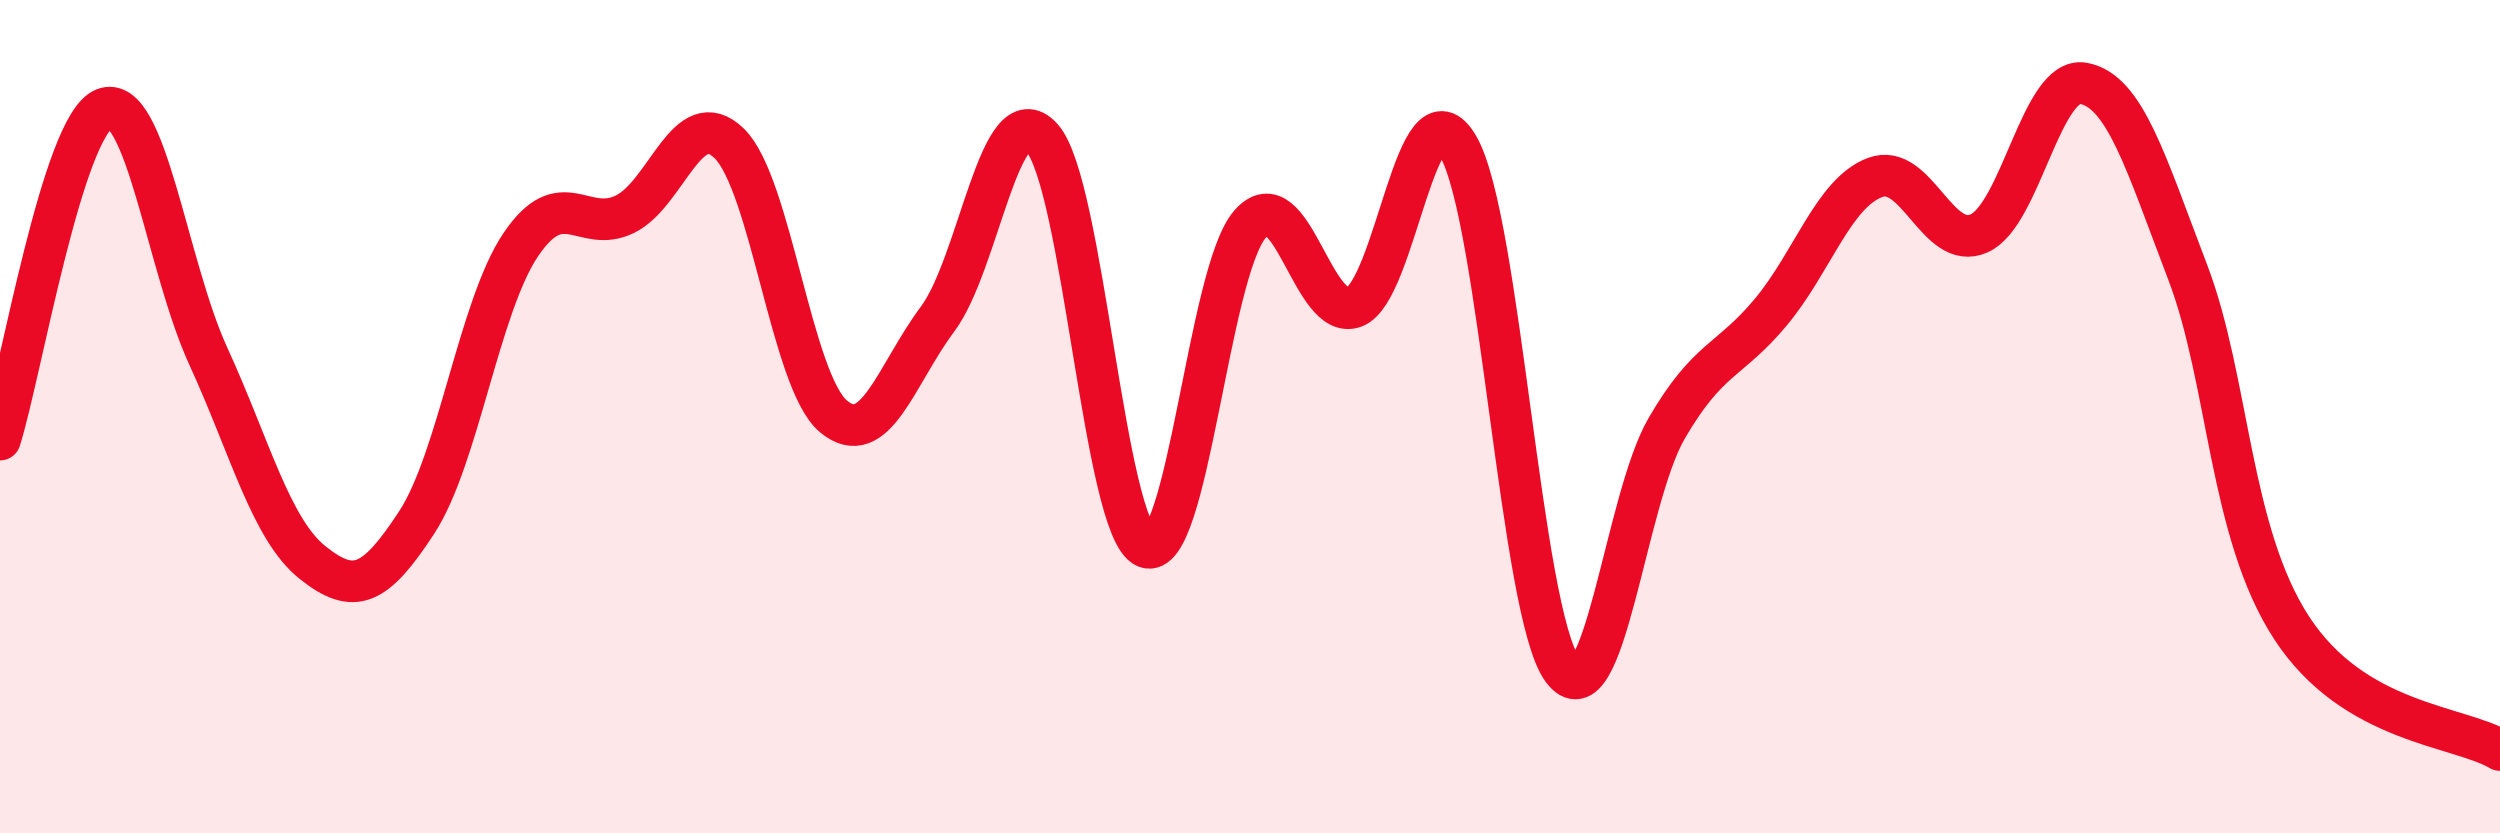
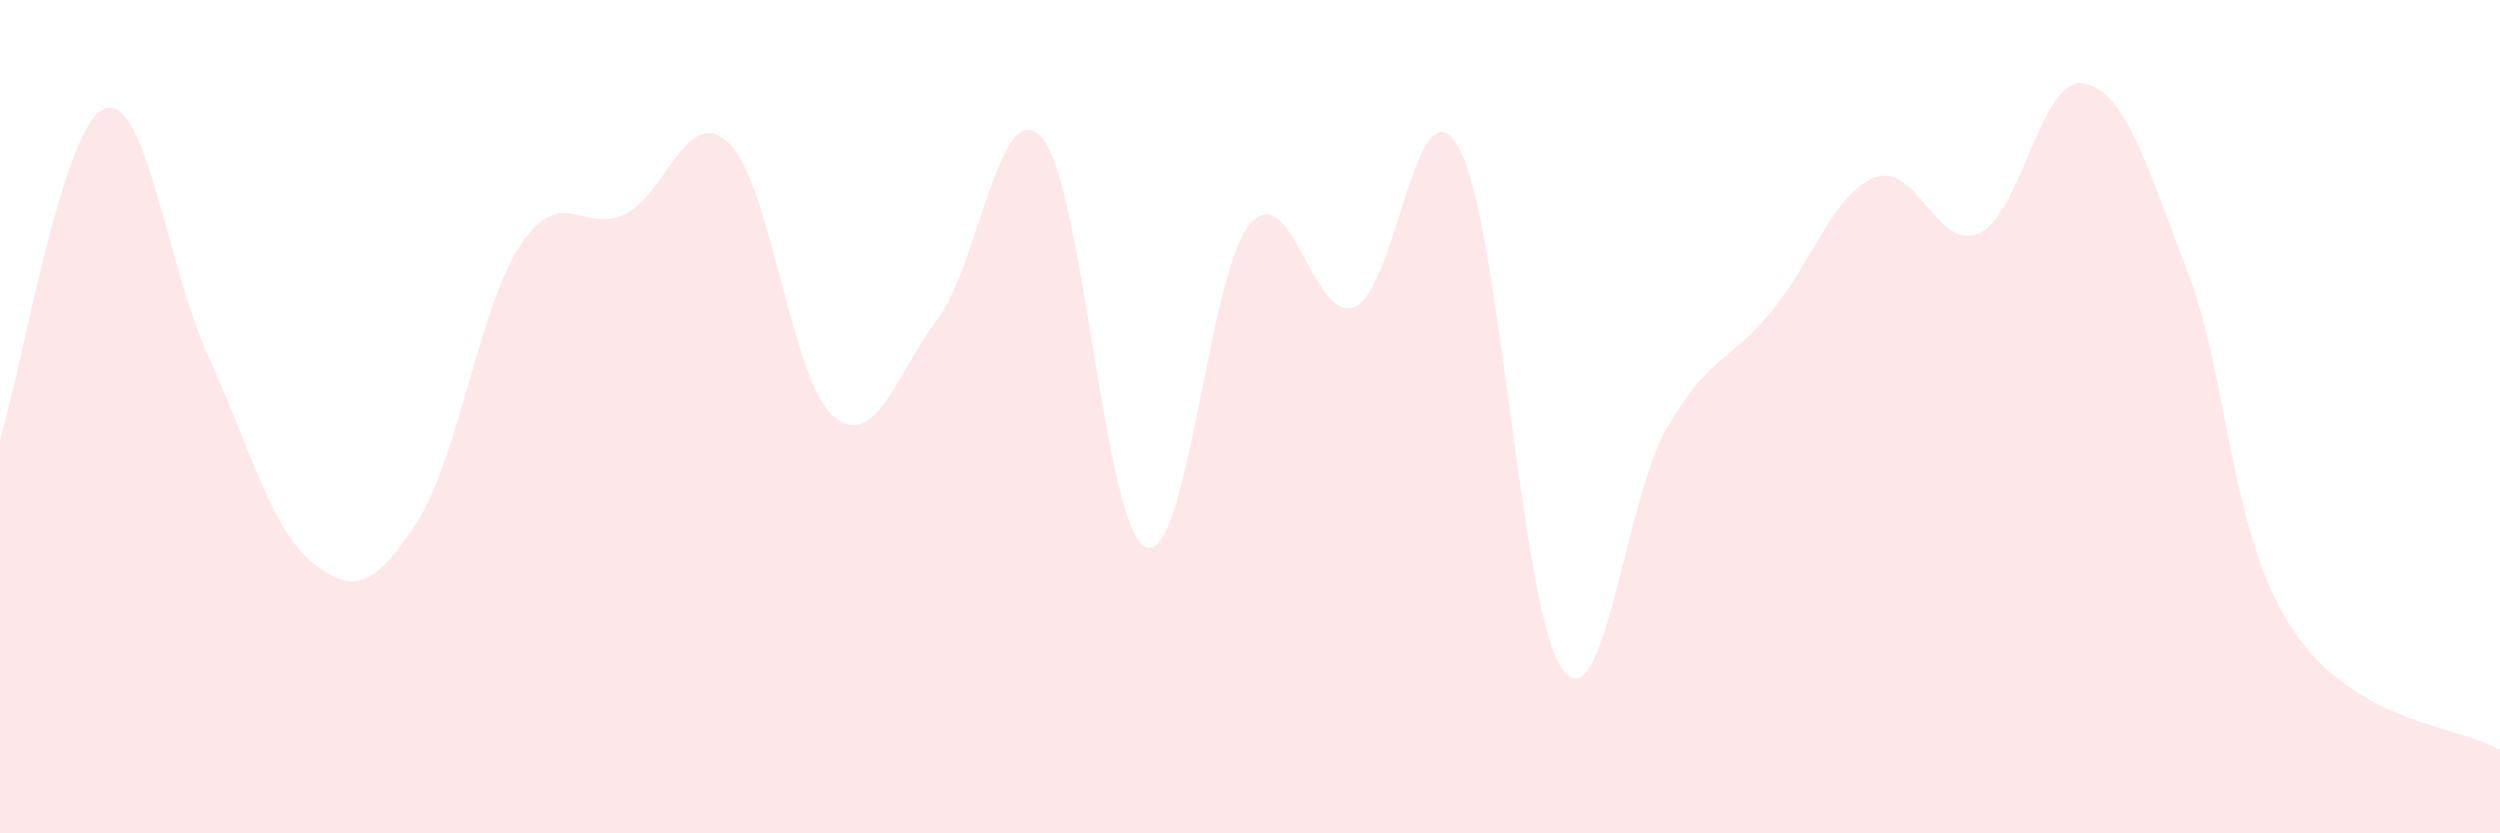
<svg xmlns="http://www.w3.org/2000/svg" width="60" height="20" viewBox="0 0 60 20">
-   <path d="M 0,10.55 C 0.5,8.96 1.5,3.01 2.5,2.61 C 3.5,2.21 4,6.37 5,8.55 C 6,10.73 6.5,12.7 7.5,13.5 C 8.5,14.3 9,14.07 10,12.54 C 11,11.01 11.5,7.35 12.5,5.87 C 13.5,4.39 14,5.63 15,5.14 C 16,4.65 16.5,2.47 17.5,3.44 C 18.5,4.41 19,9.15 20,9.99 C 21,10.83 21.5,9 22.5,7.66 C 23.5,6.32 24,2.21 25,3.3 C 26,4.39 26.5,12.71 27.5,13.13 C 28.5,13.55 29,6.53 30,5.38 C 31,4.23 31.5,7.74 32.5,7.37 C 33.5,7 34,1.78 35,3.52 C 36,5.26 36.5,14.72 37.5,16.07 C 38.5,17.42 39,12 40,10.28 C 41,8.56 41.5,8.69 42.5,7.49 C 43.5,6.29 44,4.64 45,4.26 C 46,3.88 46.5,6.05 47.5,5.6 C 48.5,5.15 49,1.82 50,2 C 51,2.18 51.5,3.91 52.5,6.52 C 53.5,9.13 53.5,12.77 55,15.07 C 56.5,17.37 59,17.41 60,18L60 20L0 20Z" fill="#EB0A25" opacity="0.1" stroke-linecap="round" stroke-linejoin="round" />
-   <path d="M 0,10.55 C 0.5,8.96 1.5,3.01 2.5,2.61 C 3.5,2.21 4,6.37 5,8.55 C 6,10.73 6.5,12.7 7.5,13.5 C 8.5,14.3 9,14.07 10,12.54 C 11,11.01 11.5,7.35 12.5,5.87 C 13.5,4.39 14,5.63 15,5.14 C 16,4.65 16.5,2.47 17.5,3.44 C 18.5,4.41 19,9.15 20,9.99 C 21,10.83 21.5,9 22.5,7.66 C 23.5,6.32 24,2.21 25,3.3 C 26,4.39 26.5,12.71 27.5,13.13 C 28.5,13.55 29,6.53 30,5.38 C 31,4.23 31.5,7.74 32.5,7.37 C 33.5,7 34,1.78 35,3.52 C 36,5.26 36.5,14.72 37.5,16.07 C 38.5,17.42 39,12 40,10.28 C 41,8.56 41.5,8.69 42.5,7.49 C 43.5,6.29 44,4.64 45,4.26 C 46,3.88 46.5,6.05 47.5,5.6 C 48.5,5.15 49,1.82 50,2 C 51,2.18 51.5,3.91 52.5,6.52 C 53.5,9.13 53.5,12.77 55,15.07 C 56.5,17.37 59,17.41 60,18" stroke="#EB0A25" stroke-width="1" fill="none" stroke-linecap="round" stroke-linejoin="round" />
+   <path d="M 0,10.55 C 0.5,8.96 1.5,3.01 2.5,2.61 C 3.5,2.21 4,6.37 5,8.55 C 6,10.73 6.5,12.7 7.5,13.5 C 8.5,14.3 9,14.07 10,12.54 C 11,11.01 11.5,7.35 12.5,5.87 C 13.5,4.39 14,5.63 15,5.14 C 16,4.65 16.5,2.47 17.5,3.44 C 18.5,4.41 19,9.15 20,9.99 C 21,10.83 21.5,9 22.5,7.66 C 23.5,6.32 24,2.21 25,3.3 C 26,4.39 26.5,12.71 27.5,13.13 C 28.5,13.55 29,6.53 30,5.38 C 31,4.23 31.5,7.74 32.5,7.37 C 33.5,7 34,1.78 35,3.52 C 36,5.26 36.5,14.72 37.5,16.07 C 38.5,17.42 39,12 40,10.28 C 41,8.56 41.5,8.69 42.5,7.49 C 43.5,6.29 44,4.64 45,4.26 C 46,3.88 46.5,6.05 47.5,5.6 C 48.5,5.15 49,1.82 50,2 C 51,2.18 51.5,3.91 52.5,6.52 C 53.5,9.13 53.5,12.77 55,15.07 C 56.5,17.37 59,17.41 60,18L60 20L0 20" fill="#EB0A25" opacity="0.1" stroke-linecap="round" stroke-linejoin="round" />
</svg>